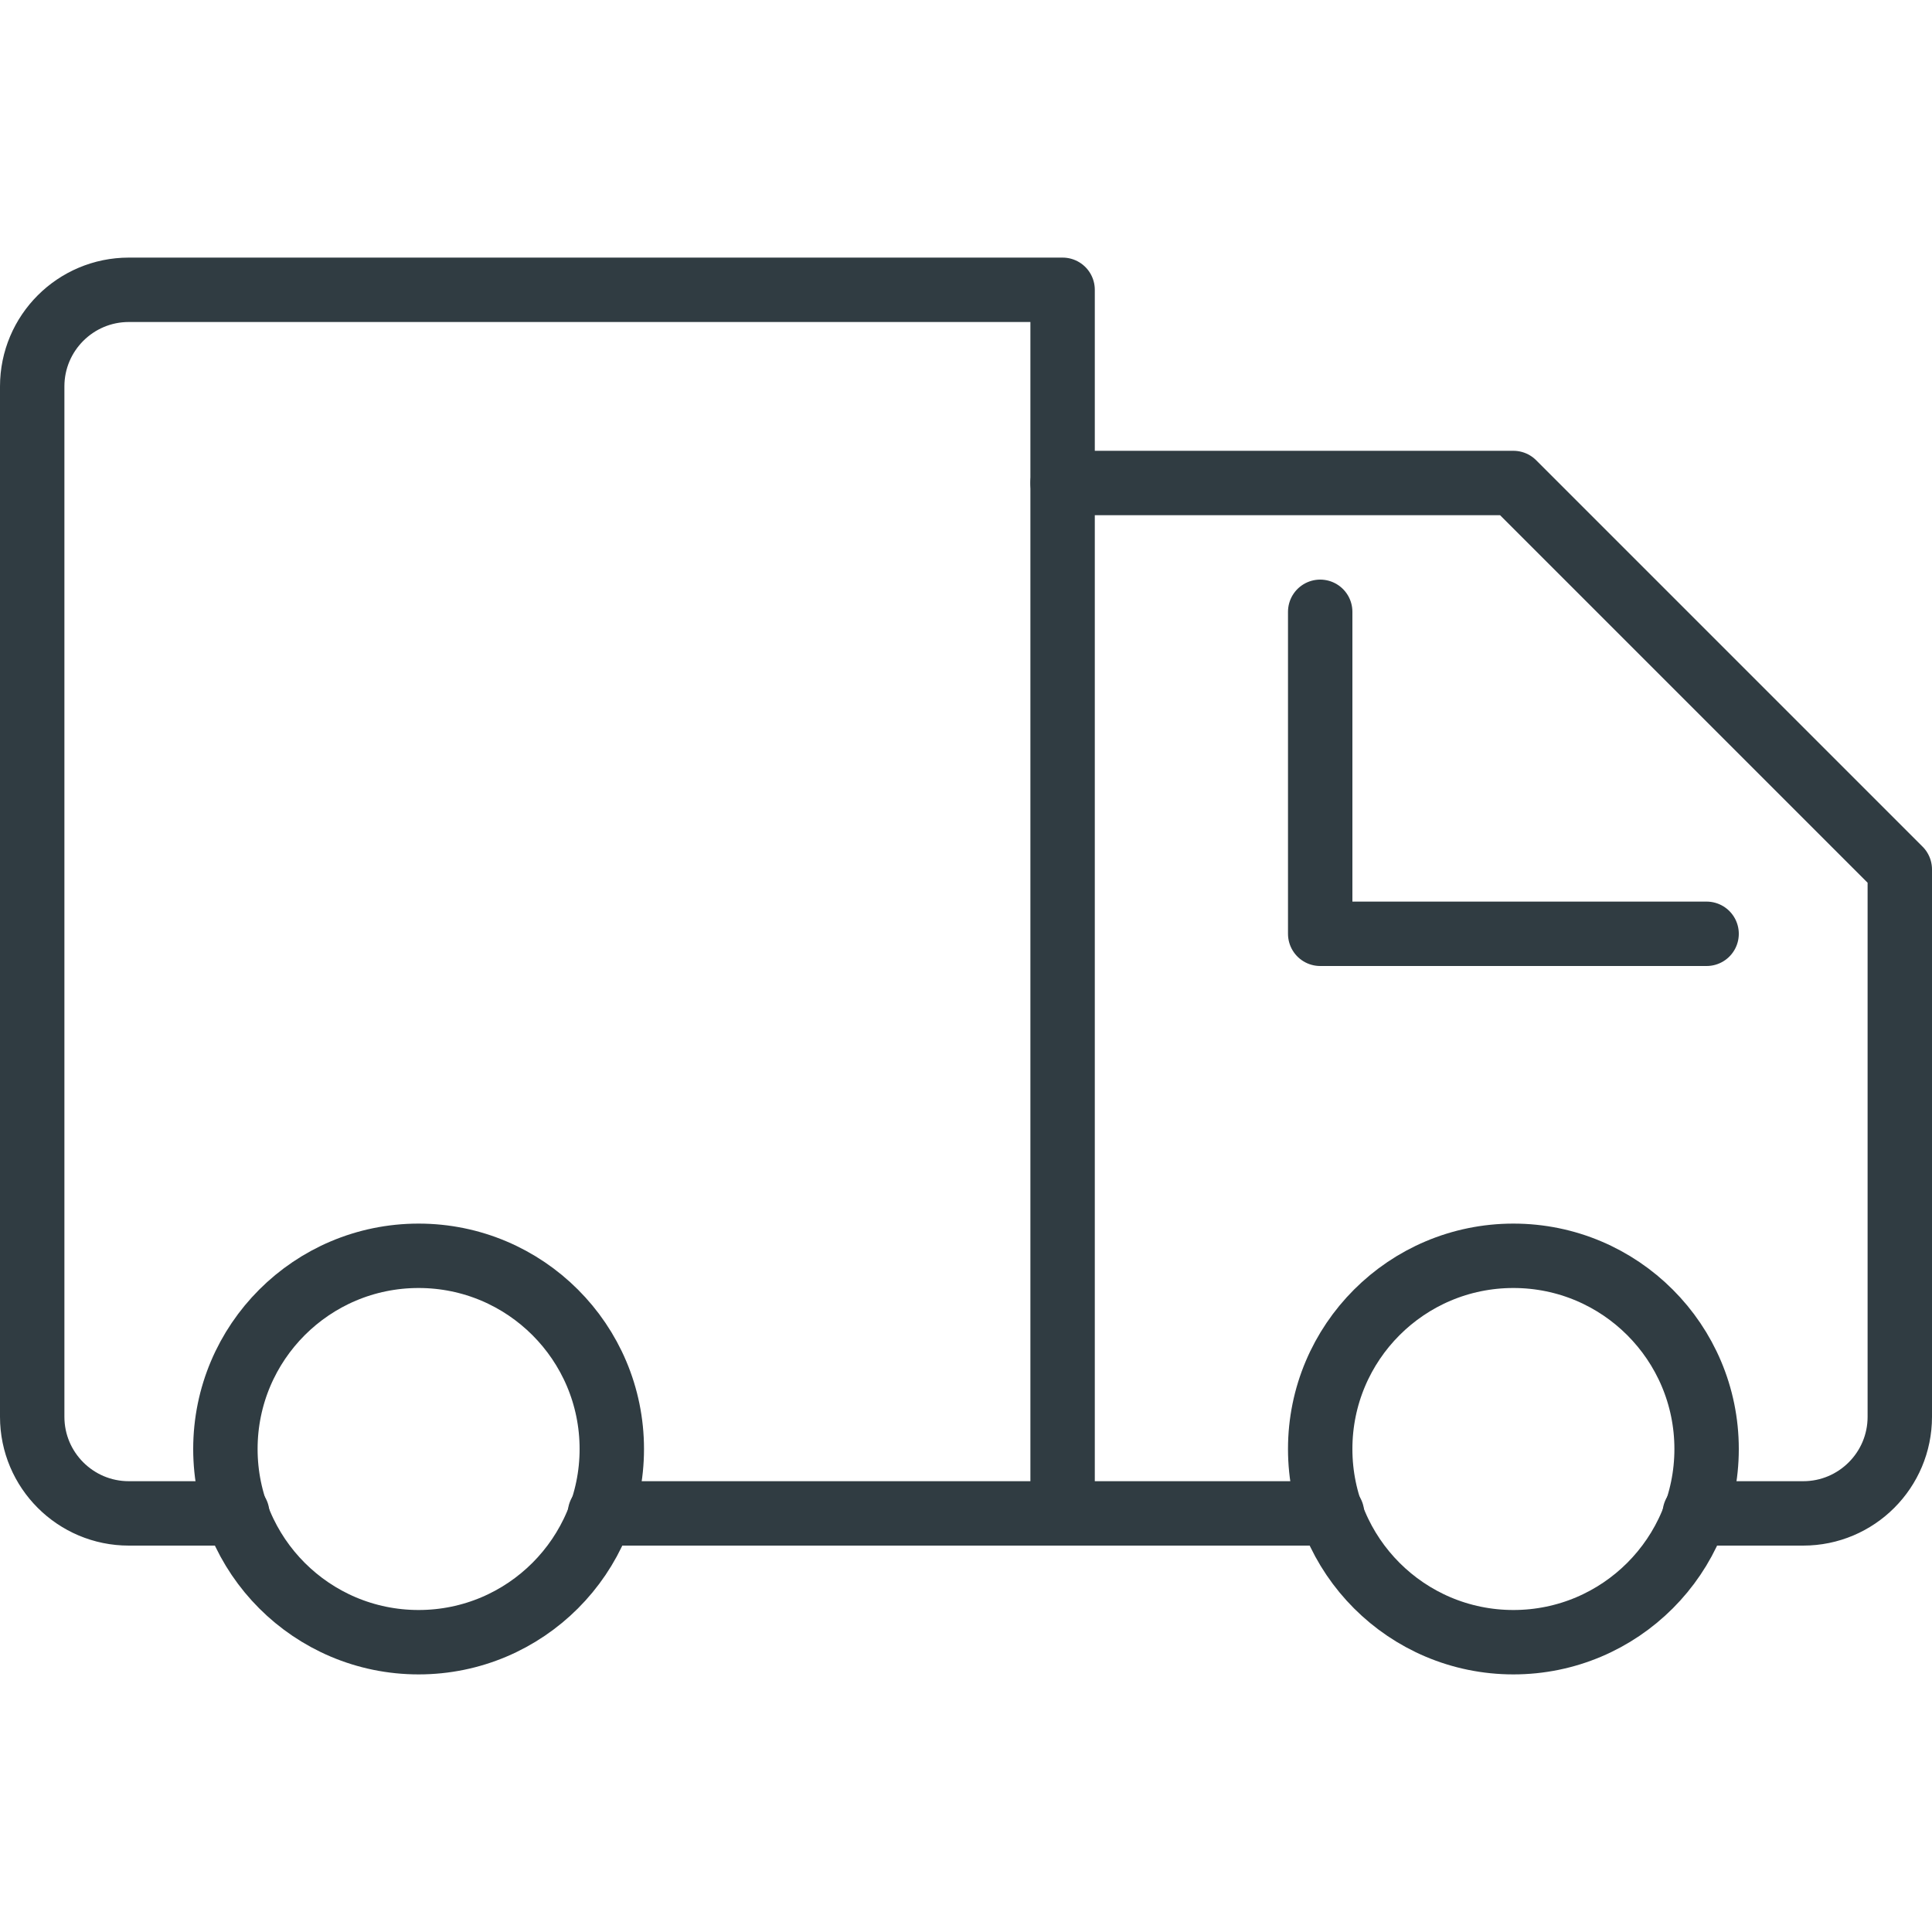
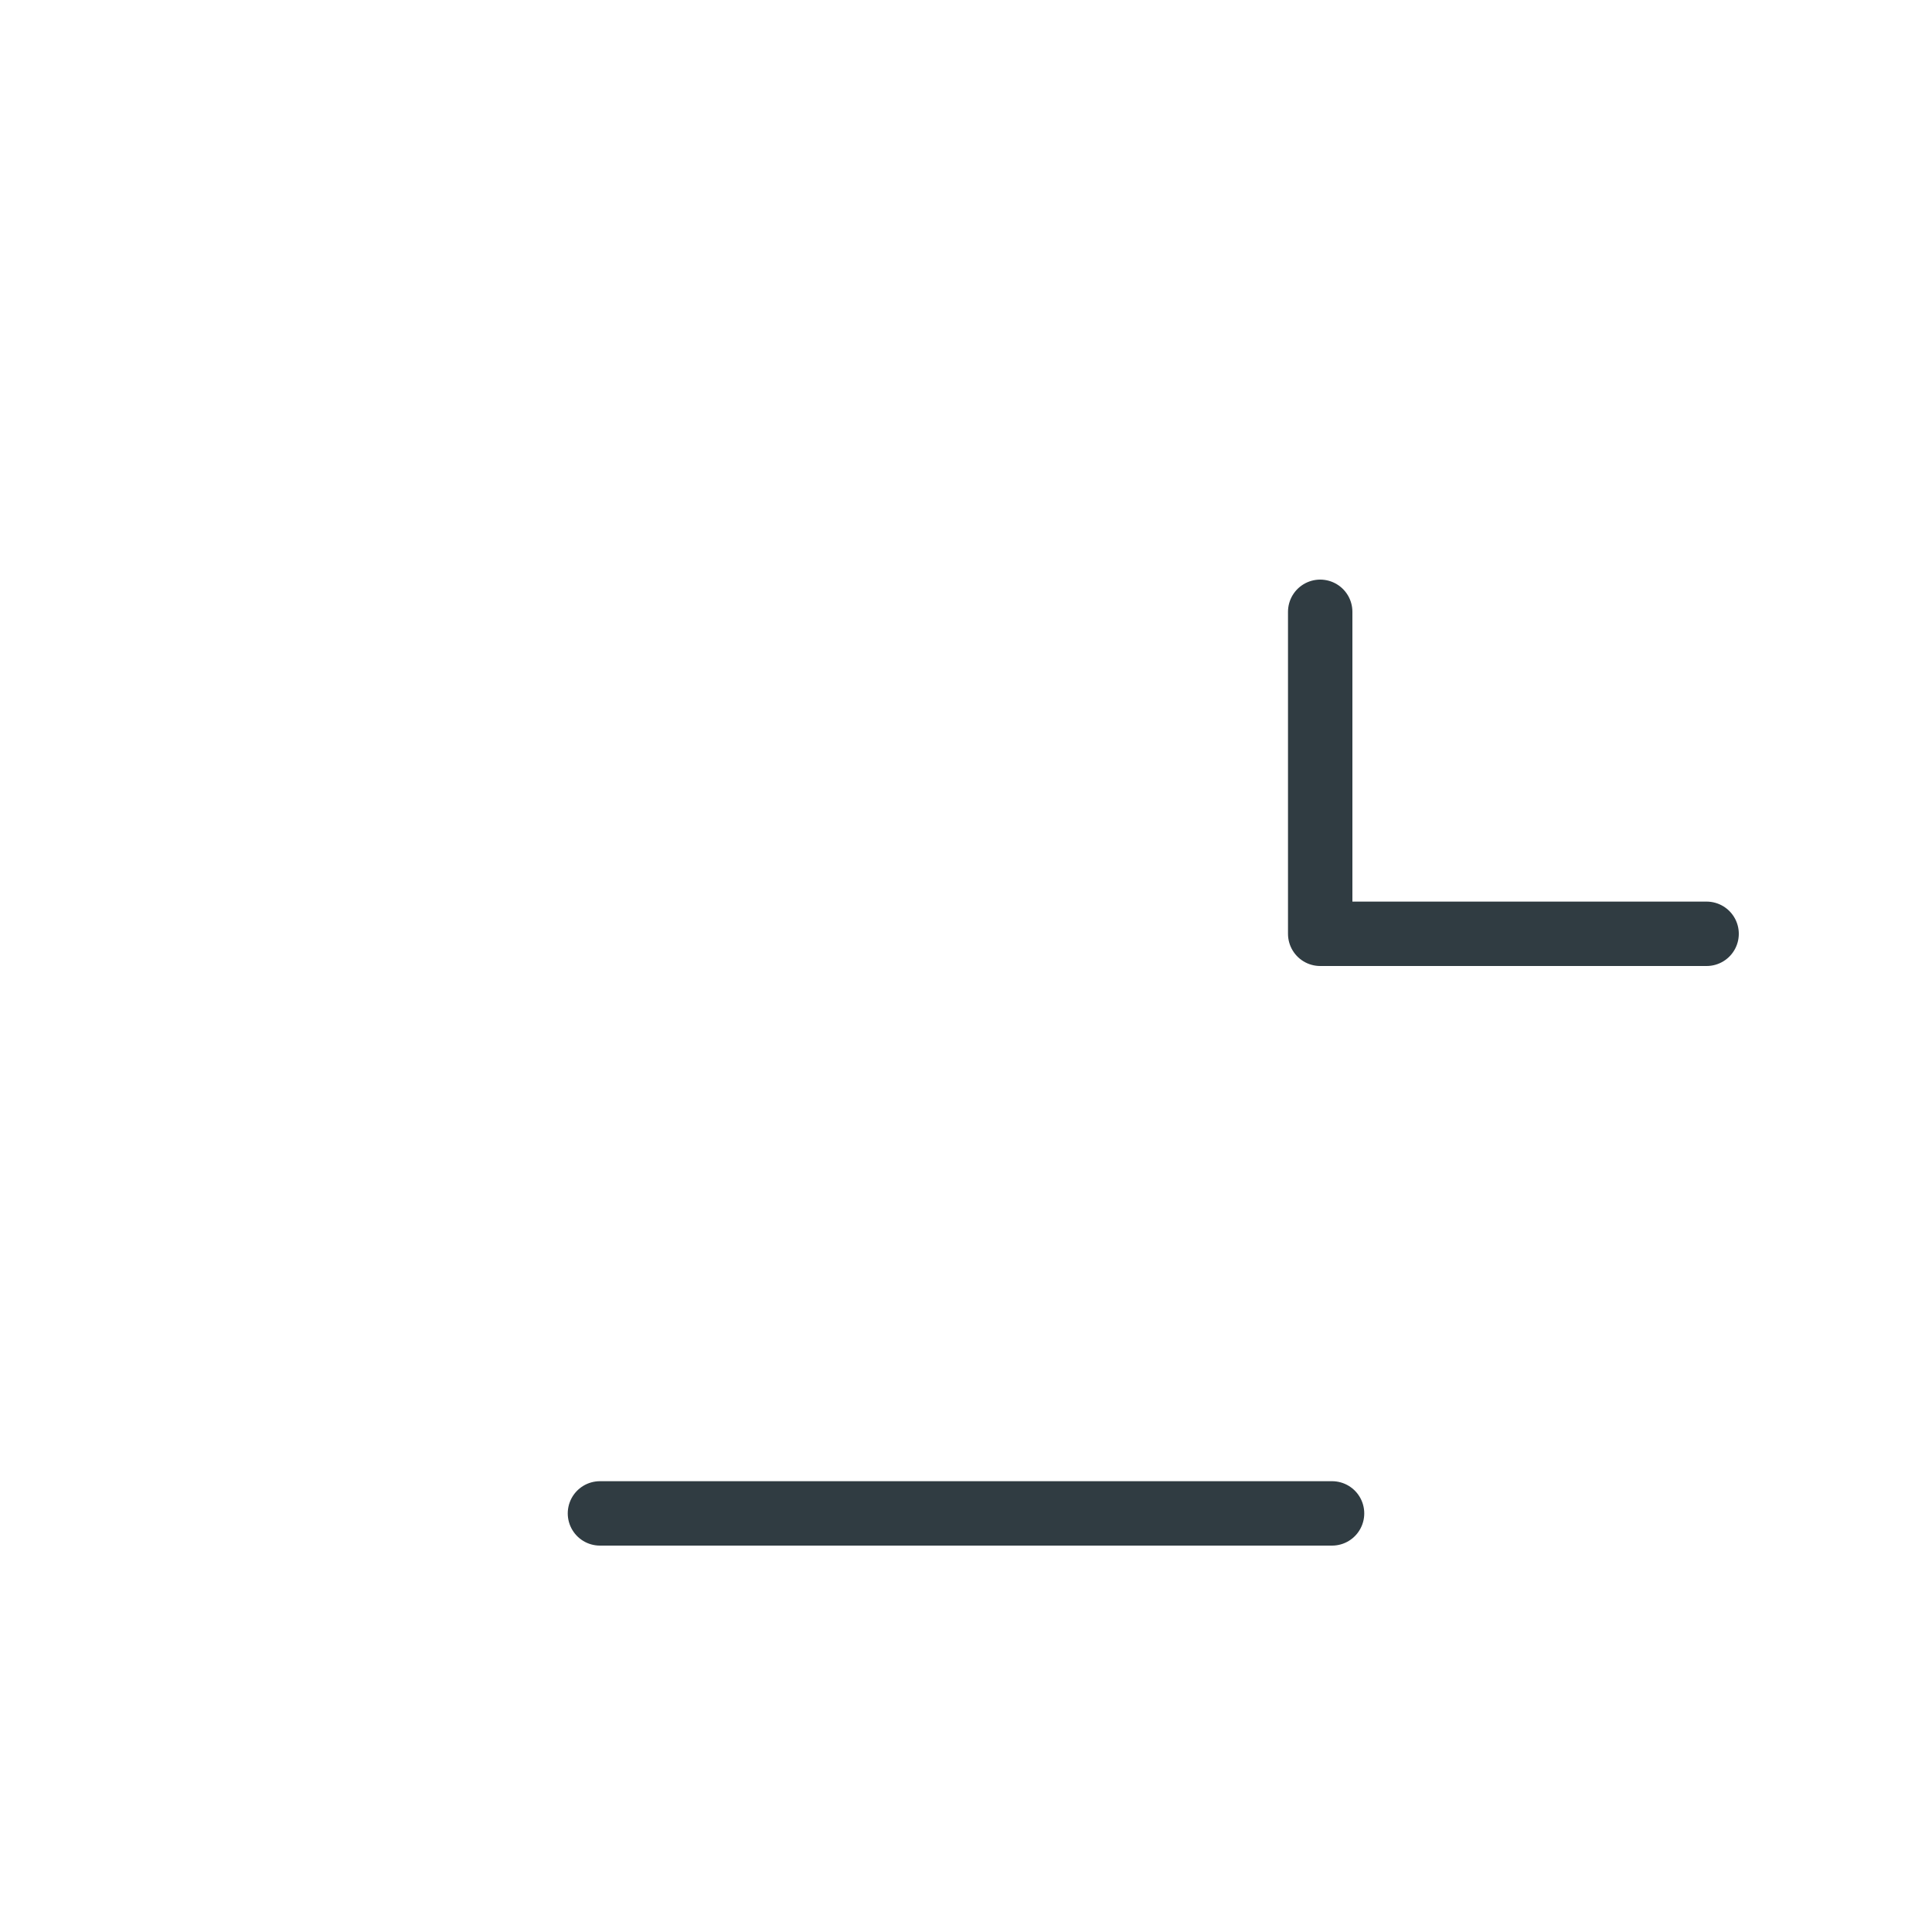
<svg xmlns="http://www.w3.org/2000/svg" version="1.1" id="Layer_1" x="0px" y="0px" viewBox="0 0 30 30" enable-background="new 0 0 30 30" xml:space="preserve">
  <g id="XMLID_1467_">
    <polyline id="XMLID_1468_" fill="none" stroke="#303C42" stroke-linecap="round" stroke-linejoin="round" stroke-miterlimit="10" points="   20.5,9.5 20.5,14.5 26.5,14.5  " />
-     <line fill="none" stroke="#303C42" stroke-linecap="round" stroke-linejoin="round" stroke-miterlimit="10" x1="16.5" y1="7.5" x2="16.5" y2="23.5" />
    <line fill="none" stroke="#303C42" stroke-linecap="round" stroke-linejoin="round" stroke-miterlimit="10" x1="9.316" y1="23.5" x2="20.684" y2="23.5" />
-     <path fill="none" stroke="#303C42" stroke-linecap="round" stroke-linejoin="round" stroke-miterlimit="10" d="M26.316,23.5H28   c0.828,0,1.5-0.672,1.5-1.5v-8.5l-6-6h-7v-3H2C1.172,4.5,0.5,5.172,0.5,6v16c0,0.828,0.672,1.5,1.5,1.5   h1.684" />
-     <circle id="XMLID_1472_" fill="none" stroke="#303C42" stroke-linecap="round" stroke-linejoin="round" stroke-miterlimit="10" cx="6.5" cy="22.5" r="3" />
-     <circle id="XMLID_1471_" fill="none" stroke="#303C42" stroke-linecap="round" stroke-linejoin="round" stroke-miterlimit="10" cx="23.5" cy="22.5" r="3" />
  </g>
  <g>
</g>
  <g>
</g>
  <g>
</g>
  <g>
</g>
  <g>
</g>
  <g>
</g>
  <g>
</g>
  <g>
</g>
  <g>
</g>
  <g>
</g>
  <g>
</g>
  <g>
</g>
  <g>
</g>
  <g>
</g>
  <g>
</g>
</svg>